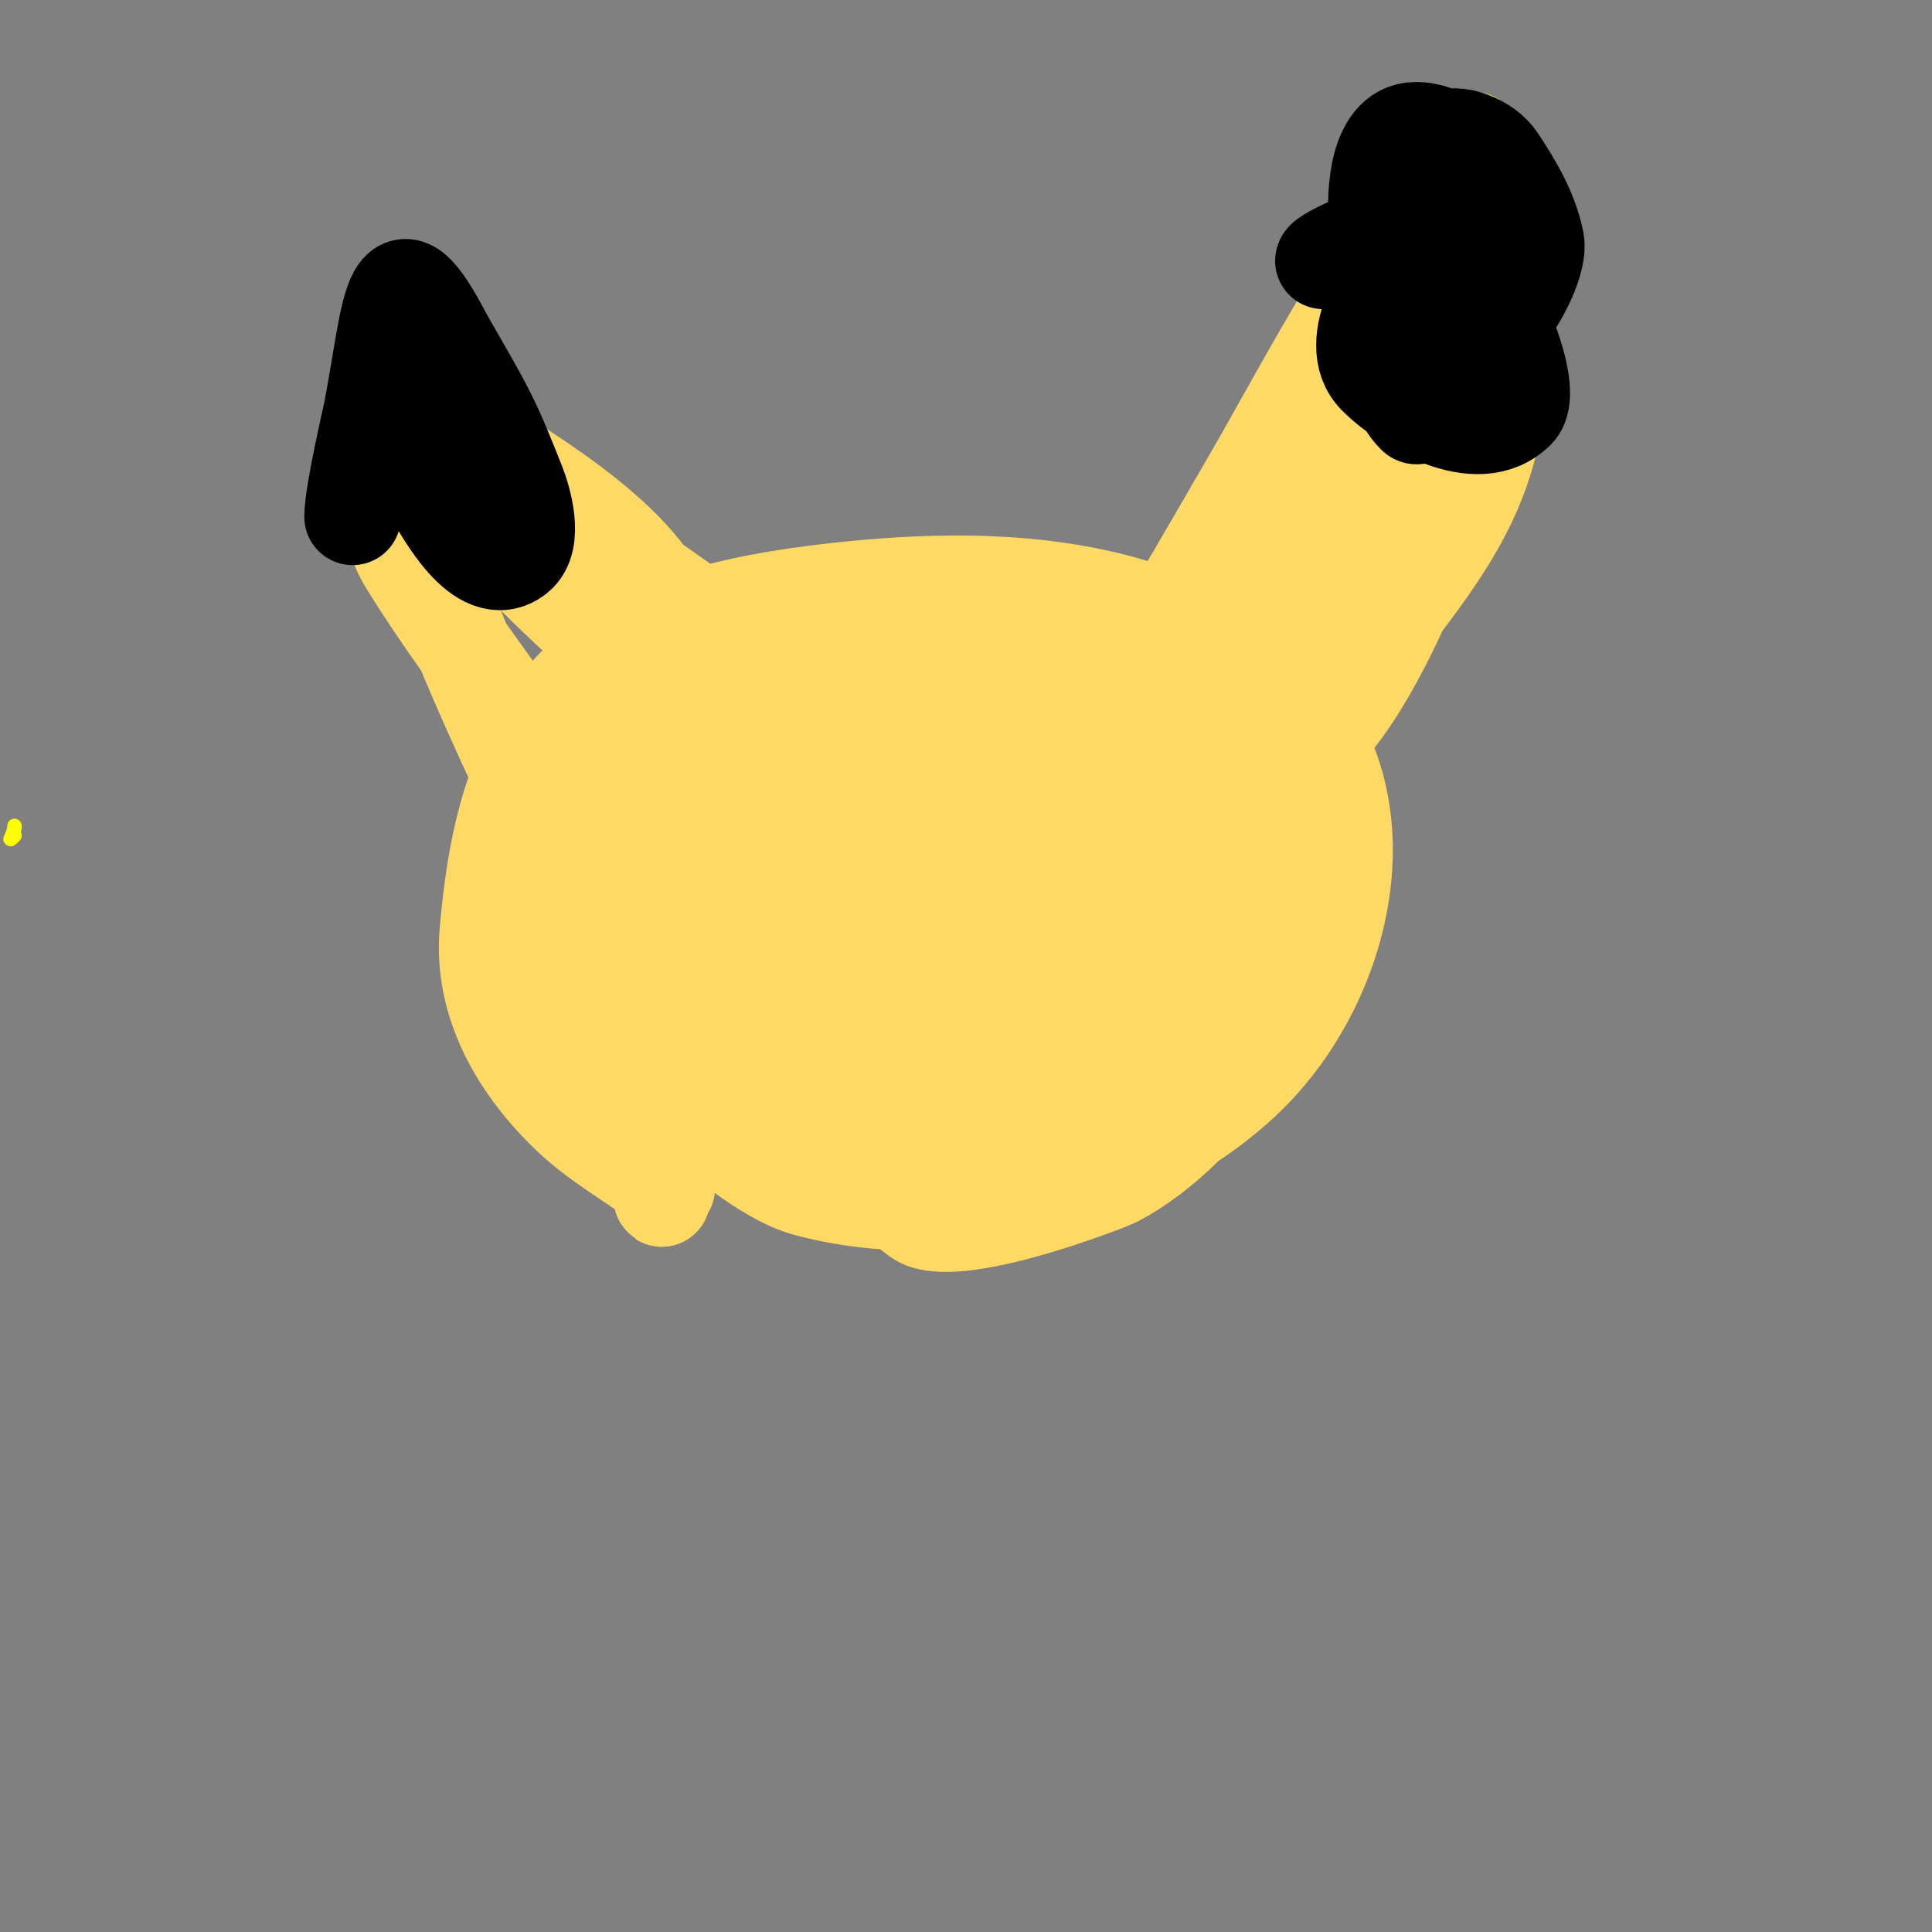
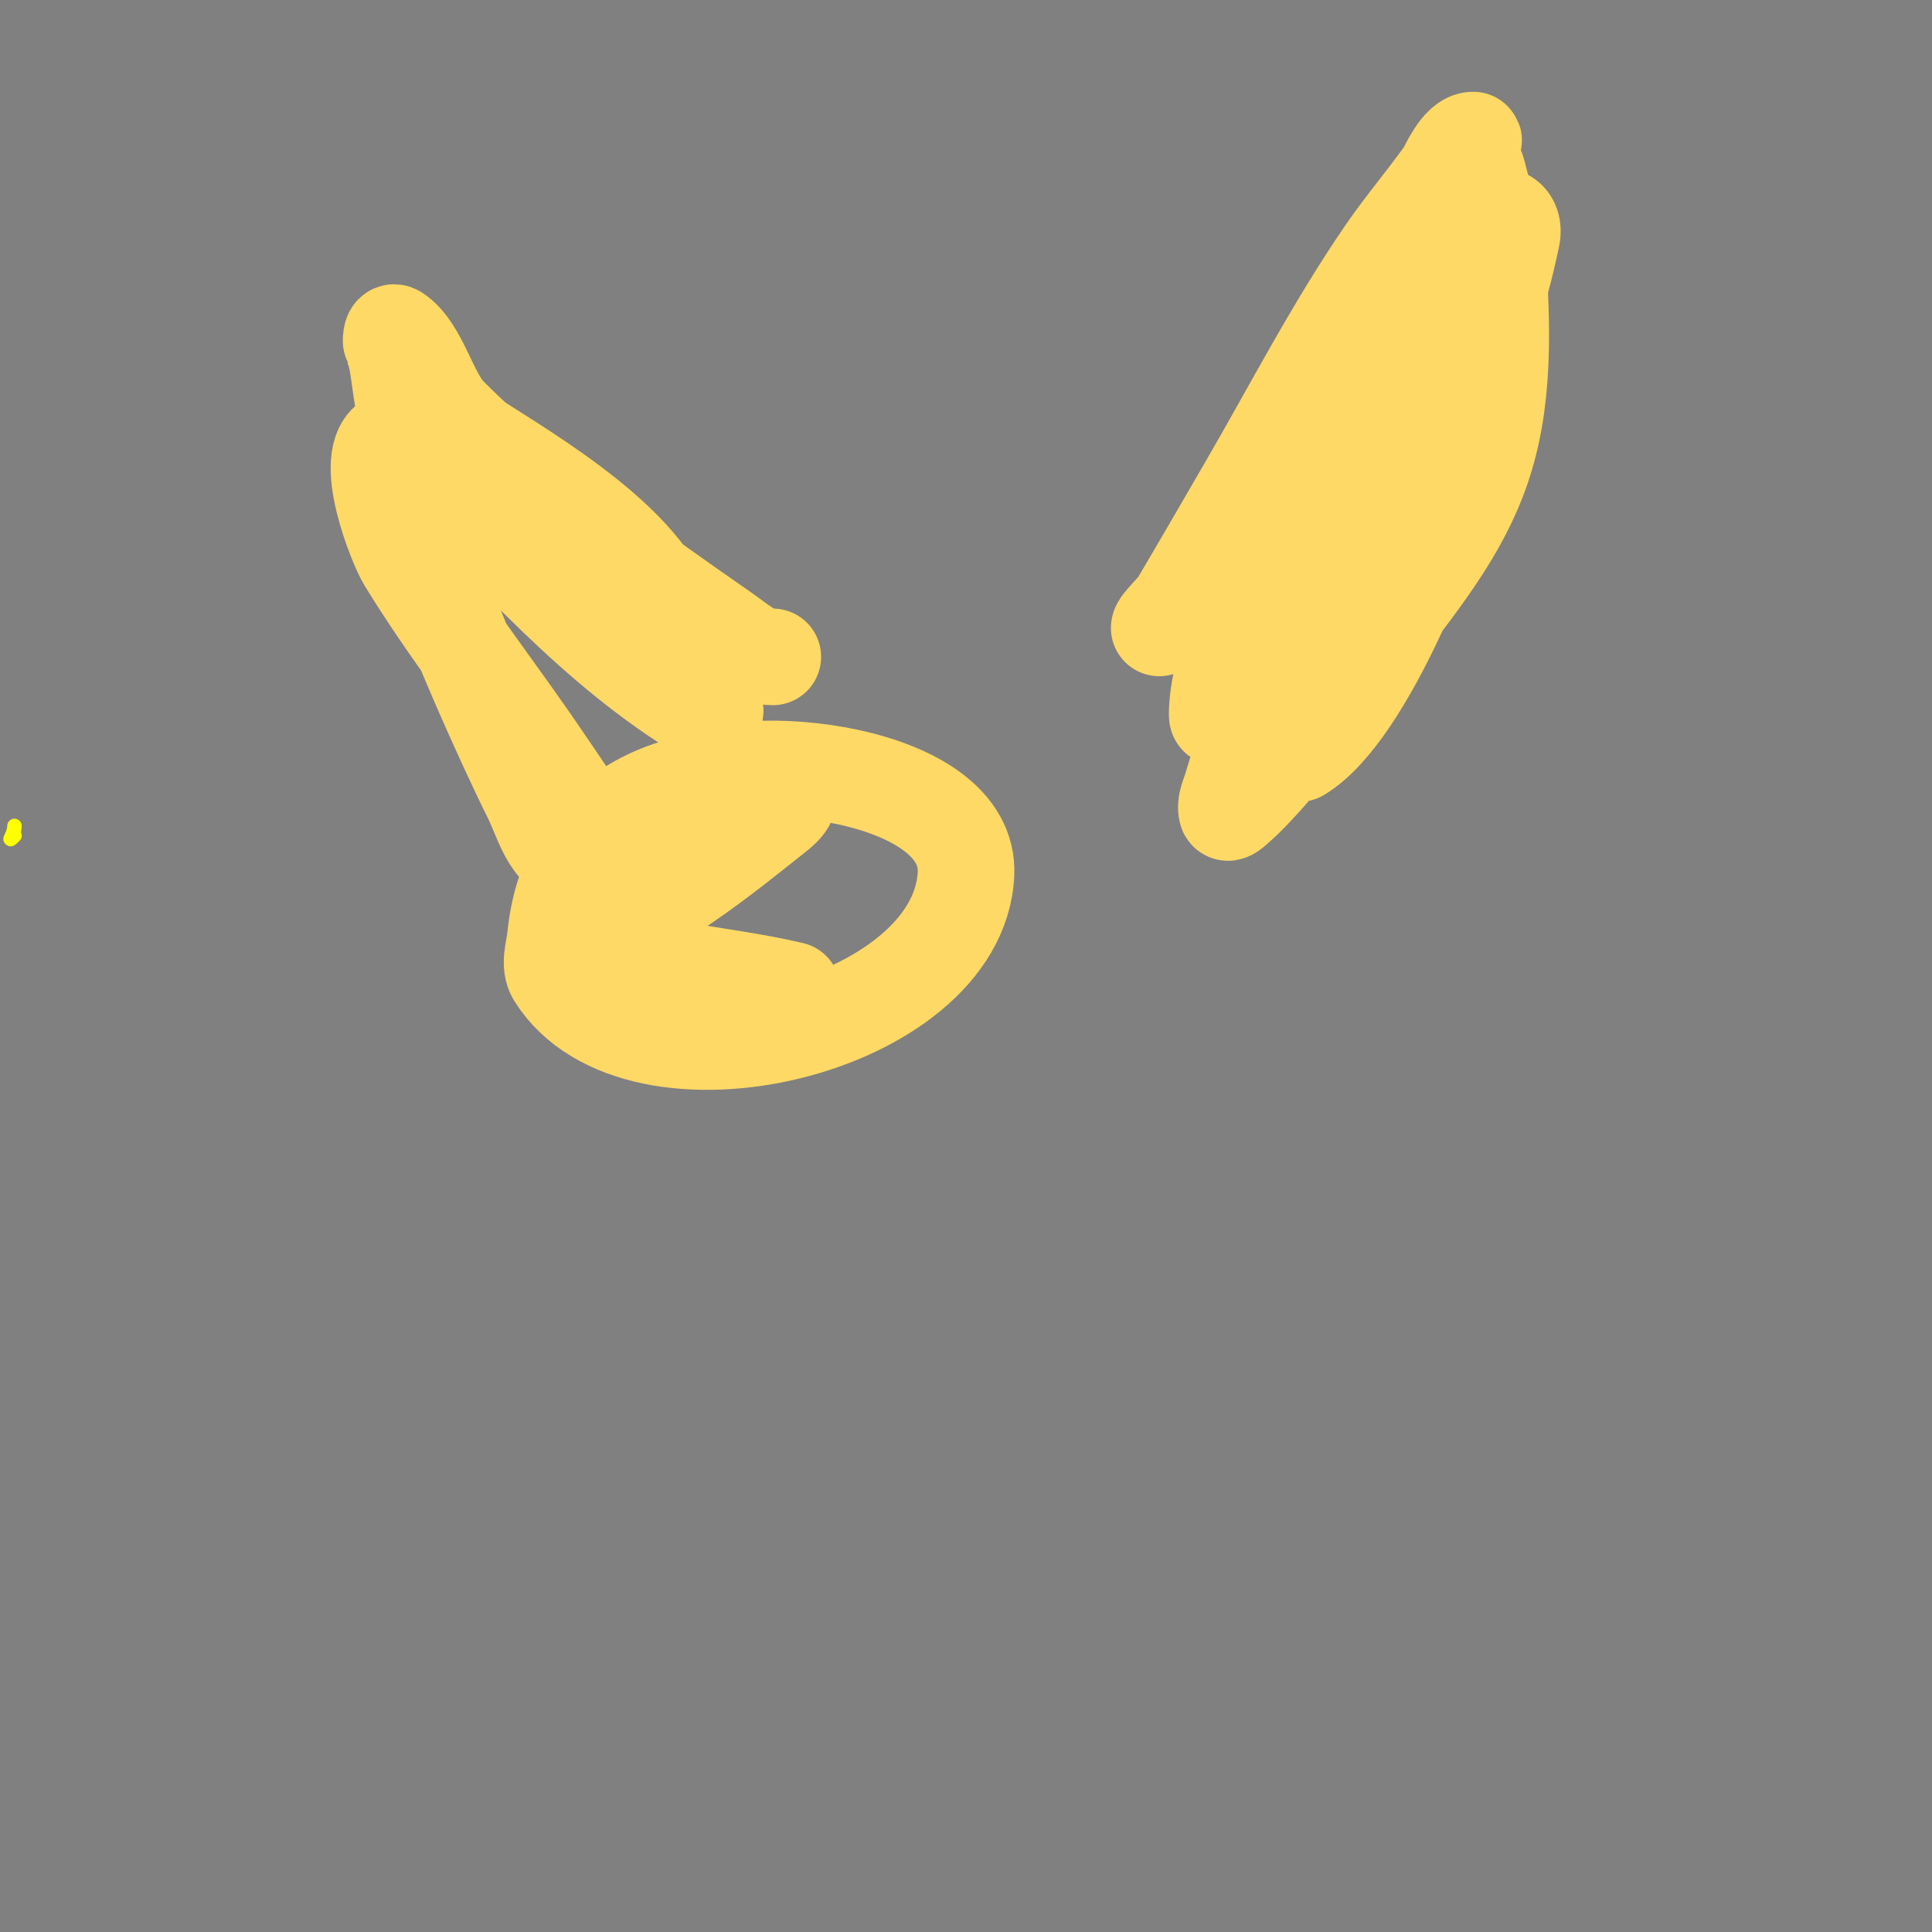
<svg xmlns="http://www.w3.org/2000/svg" viewBox="0 0 400 400" version="1.1">
  <rect x="0" y="0" width="400" height="400" fill="#808080" stroke="none" />
  <g fill="none" stroke="#ffff00" stroke-width="3" stroke-linecap="round" stroke-linejoin="round">
    <path d="M3,173c-1.833,1.833 0,-0.092 0,-2" />
  </g>
  <g fill="none" stroke="#ffd966" stroke-width="20" stroke-linecap="round" stroke-linejoin="round">
-     <path d="M138,245c-0.333,1 -1,1.946 -1,3c0,0.745 0.473,-1.473 1,-2c0.333,-0.333 -0.623,-0.717 -1,-1c-6.294,-4.72 -13.309,-8.568 -19,-14c-10.5,-10.023 -18.284,-23.231 -17,-38c1.458,-16.767 4.415,-31.942 14,-46c11.146,-16.347 35.006,-21.678 53,-24c31.878,-4.113 70.508,-4.368 96,19c24.279,22.256 14.962,61.727 -7,82c-22.767,21.016 -60.147,30.068 -90,22c-8.643,-2.336 -20.033,-12.304 -26,-18c-2.382,-2.274 -13.772,-14.635 -15,-19c-7.758,-27.585 5.455,-62.364 36,-70c18,-4.5 49.941,3.707 63,8c10.621,3.492 20.096,9.812 30,15c4.548,2.382 18.912,10.539 19,13c0.944,26.435 -18.727,34.015 -41,44c-7.101,3.183 -15.227,3.63 -23,4c-34.421,1.639 -69.352,0.428 -83,-39c-5.048,-14.583 7.574,-26.088 17,-33c24.09,-17.666 48.59,-17.278 78,-13c5.334,0.776 20.412,6.273 24,13c2.809,5.266 -3.122,16.482 -6,19c-17.708,15.494 -45.81,43.397 -74,34c-7.576,-2.525 -14.789,-9.105 -17,-17c-8.033,-28.689 31.318,-60.169 58,-49c9.81,4.107 18.996,9.997 27,17c3.031,2.652 6.525,7.272 5,11c-13.763,33.644 -46.548,55.379 -83,49c-15.669,-2.742 -36.75,-14.747 -35,-34c3.354,-36.895 50.118,-52.782 81,-51c6.541,0.377 53.492,5.168 44,27c-8.603,19.787 -50.665,50.55 -75,45c-12.354,-2.818 -23.619,-9.734 -34,-17c-3.422,-2.395 -6.362,-6.839 -6,-11c3.006,-34.571 16.9,-51.097 52,-48c10.191,0.899 63.341,2.783 57,34c-6.5,31.998 -40.085,53.455 -71,52c-14.779,-0.695 -28.69,-8.793 -41,-17c-4.591,-3.061 -8.926,-9.83 -7,-15c13.555,-36.385 41.655,-47.768 77,-47c13.269,0.288 37.563,6.786 42,22c9.244,31.693 -36.648,61.294 -64,56c-12.893,-2.495 -25.462,-8.164 -36,-16c-13.83,-10.284 8.329,-39.33 15,-44c19.339,-13.537 45.475,-17.455 67,-7c2.719,1.32 21.251,15.825 19,23c-11.036,35.176 -23.146,47.374 -59,52c-8.428,1.088 -20.153,1.98 -25,-5c-12.578,-18.112 10.493,-58.334 29,-64c8.766,-2.684 33.203,-6.995 41,6c15.045,25.075 -14.914,54.034 -33,64c-13.517,7.448 -41.634,-4.608 -43,-21c-3.042,-36.503 15.735,-50.906 49,-54c10.703,-0.996 36.458,-1.053 40,14c2.431,10.33 -4.22,24.257 -10,31c-15.835,18.474 -40.405,44.704 -63,18c-7.468,-8.826 -0.976,-26.582 5,-33c13.474,-14.472 68.086,-25.132 81,-4c12.353,20.215 -21.555,62.117 -42,65c-18.202,2.567 -37.259,0.811 -55,-4c-10.183,-2.761 0.855,-28.747 1,-29c11.416,-19.854 33.62,-42.291 59,-41c12.602,0.641 28.077,-0.923 37,8c25.246,25.246 0.471,62.015 -22,74c-1.35,0.72 -33.762,13.428 -41,8c-34.007,-25.505 -22.111,-64.192 12,-80c7.846,-3.636 36.888,-11.325 45,-1c6.628,8.436 4.504,22.458 1,31c-8.382,20.431 -41.021,44.165 -64,32c-15.064,-7.975 -6.476,-28.239 -1,-38c7.684,-13.697 41.05,-44.386 59,-29c2.087,1.789 3.251,5.552 2,8c-6.774,13.254 -14.599,26.352 -25,37c-16.564,16.958 -41.061,1.237 -55,-7" />
    <path d="M164,205c-15.333,-3.667 -31.965,-3.819 -46,-11c-3.383,-1.731 0.735,-7.948 3,-11c5.618,-7.572 12.155,-14.77 20,-20c12.43,-8.286 60.068,-3.356 59,18c-1.593,31.866 -67.995,47.925 -85,21c-1.424,-2.255 -0.265,-5.347 0,-8c1.52,-15.195 9.768,-26.313 25,-31c4.154,-1.278 8.659,-0.793 13,-1c3.346,-0.159 8.502,-1.996 10,1c1.383,2.766 -1.249,4.624 -3,6c-5.827,4.578 -33,27.087 -33,18" />
    <path d="M240,130c0,-0.793 3.321,-3.855 4,-5c4.722,-7.968 9.345,-15.993 14,-24c9.47,-16.289 18.287,-33.466 29,-49c3.785,-5.488 8.125,-10.575 12,-16c0.698,-0.977 3.118,-7 6,-7c0.471,0 -1,0.529 -1,1c0,2.108 1.512,3.949 2,6c1.348,5.663 3.545,11.196 4,17c3.549,45.244 -5.915,54.692 -33,89c-5.29,6.701 -10.209,13.727 -16,20c-1.599,1.732 -3.21,3.466 -5,5c-0.566,0.485 -1.819,1.723 -2,1c-0.412,-1.649 0.512,-3.372 1,-5c4.514,-15.047 9.593,-29.922 14,-45c5.351,-18.307 9.39,-35.78 18,-53c2.737,-5.473 5.934,-10.704 9,-16c0.576,-0.994 4,-4 4,-4c0,0 -1.12,4.738 -2,7c-3.904,10.038 -7.821,20.074 -12,30c-6.768,16.075 -14.839,31.585 -23,47c-2.441,4.611 -4.57,9.383 -7,14c-0.994,1.889 -4,7.134 -4,5c0,-20.62 28.824,-68.433 42,-86c4.252,-5.669 8.989,-10.989 14,-16c2.724,-2.724 5.795,-0.658 5,3c-1.411,6.49 -2.888,13.132 -6,19c-8.625,16.264 -18.846,31.645 -29,47c-4.276,6.466 -13.409,17.233 -20,23c-1.034,0.905 0.436,-2.747 1,-4c2.57,-5.711 5.249,-11.374 8,-17c10.688,-21.861 12.161,-26.242 24,-44c2.515,-3.772 5.199,-7.435 8,-11c1.201,-1.528 4.278,-4.805 5,-3c4.472,11.18 -0.306,24.264 -3,36c-3.04,13.248 -17.852,52.511 -32,61" />
    <path d="M160,136c-3.942,0 -6.612,-2.639 -10,-5c-19.492,-13.586 -40.134,-28.134 -57,-45c-4.204,-4.204 -6.006,-13.67 -11,-17c-1.22,-0.813 -1.011,1.977 -1,2c1.374,2.749 1.506,5.967 2,9c1.902,11.683 2.886,23.58 6,35c3.027,11.1 15.268,38.536 21,50c2.236,4.472 4,12 9,12c7.828,0 -1.241,-11.926 -6,-19c-9.496,-14.116 -20.129,-27.483 -29,-42c-1.907,-3.12 -9.402,-21.799 -3,-25c2.15,-1.075 4.3,2.3 6,4c18.761,18.761 35.929,39.157 59,53c0.639,0.383 2.466,-0.418 2,-1c-2.801,-3.502 -6.677,-5.989 -10,-9c-18.664,-16.914 -21.673,-18.673 -37,-36c-3.932,-4.445 -9.561,-8.242 -11,-14c-0.412,-1.649 3.593,0.047 5,1c10.556,7.151 37.625,21.876 43,38c0.632,1.897 -4.103,0.632 -6,0c-2.828,-0.943 -5.333,-2.667 -8,-4" />
  </g>
  <g fill="none" stroke="#000000" stroke-width="20" stroke-linecap="round" stroke-linejoin="round">
-     <path d="M274,54c0,-1.142 12.769,-6.811 15,-6c13.593,4.943 21.004,13.012 25,27c0.691,2.418 1.993,8.007 0,10c-8.174,8.174 -23.411,-1.411 -29,-7c-7.215,-7.215 3.073,-21.764 7,-27c1.716,-2.289 9.655,-10.869 14,-10c2.445,0.489 3.18,5.966 3,7c-1.111,6.387 -6.591,24.181 -10,31c-0.955,1.909 -2.611,3.379 -4,5c-0.614,0.716 -1.333,2.667 -2,2c-9.956,-9.956 -9.214,-48.878 5,-57c3.727,-2.13 9.842,0.764 12,4c3.474,5.211 6.817,10.85 8,17c0.967,5.029 -6.861,19.659 -13,20c-16.843,0.936 -19.402,-10.65 -20,-25c-0.161,-3.853 -0.345,-18.85 9,-18c13.047,1.186 26.836,24.164 16,35" />
-     <path d="M73,107c0,-4.725 3.741,-20.632 4,-22c3.961,-20.935 3.986,-35.597 14,-17c3.254,6.043 6.93,11.861 10,18c2.271,4.541 4.114,9.286 6,14c1.256,3.14 3.923,11.862 0,15c-7.481,5.985 -15.61,-10.001 -17,-12c-4.896,-7.038 -10.079,-18.841 -6,-27" />
-   </g>
+     </g>
</svg>